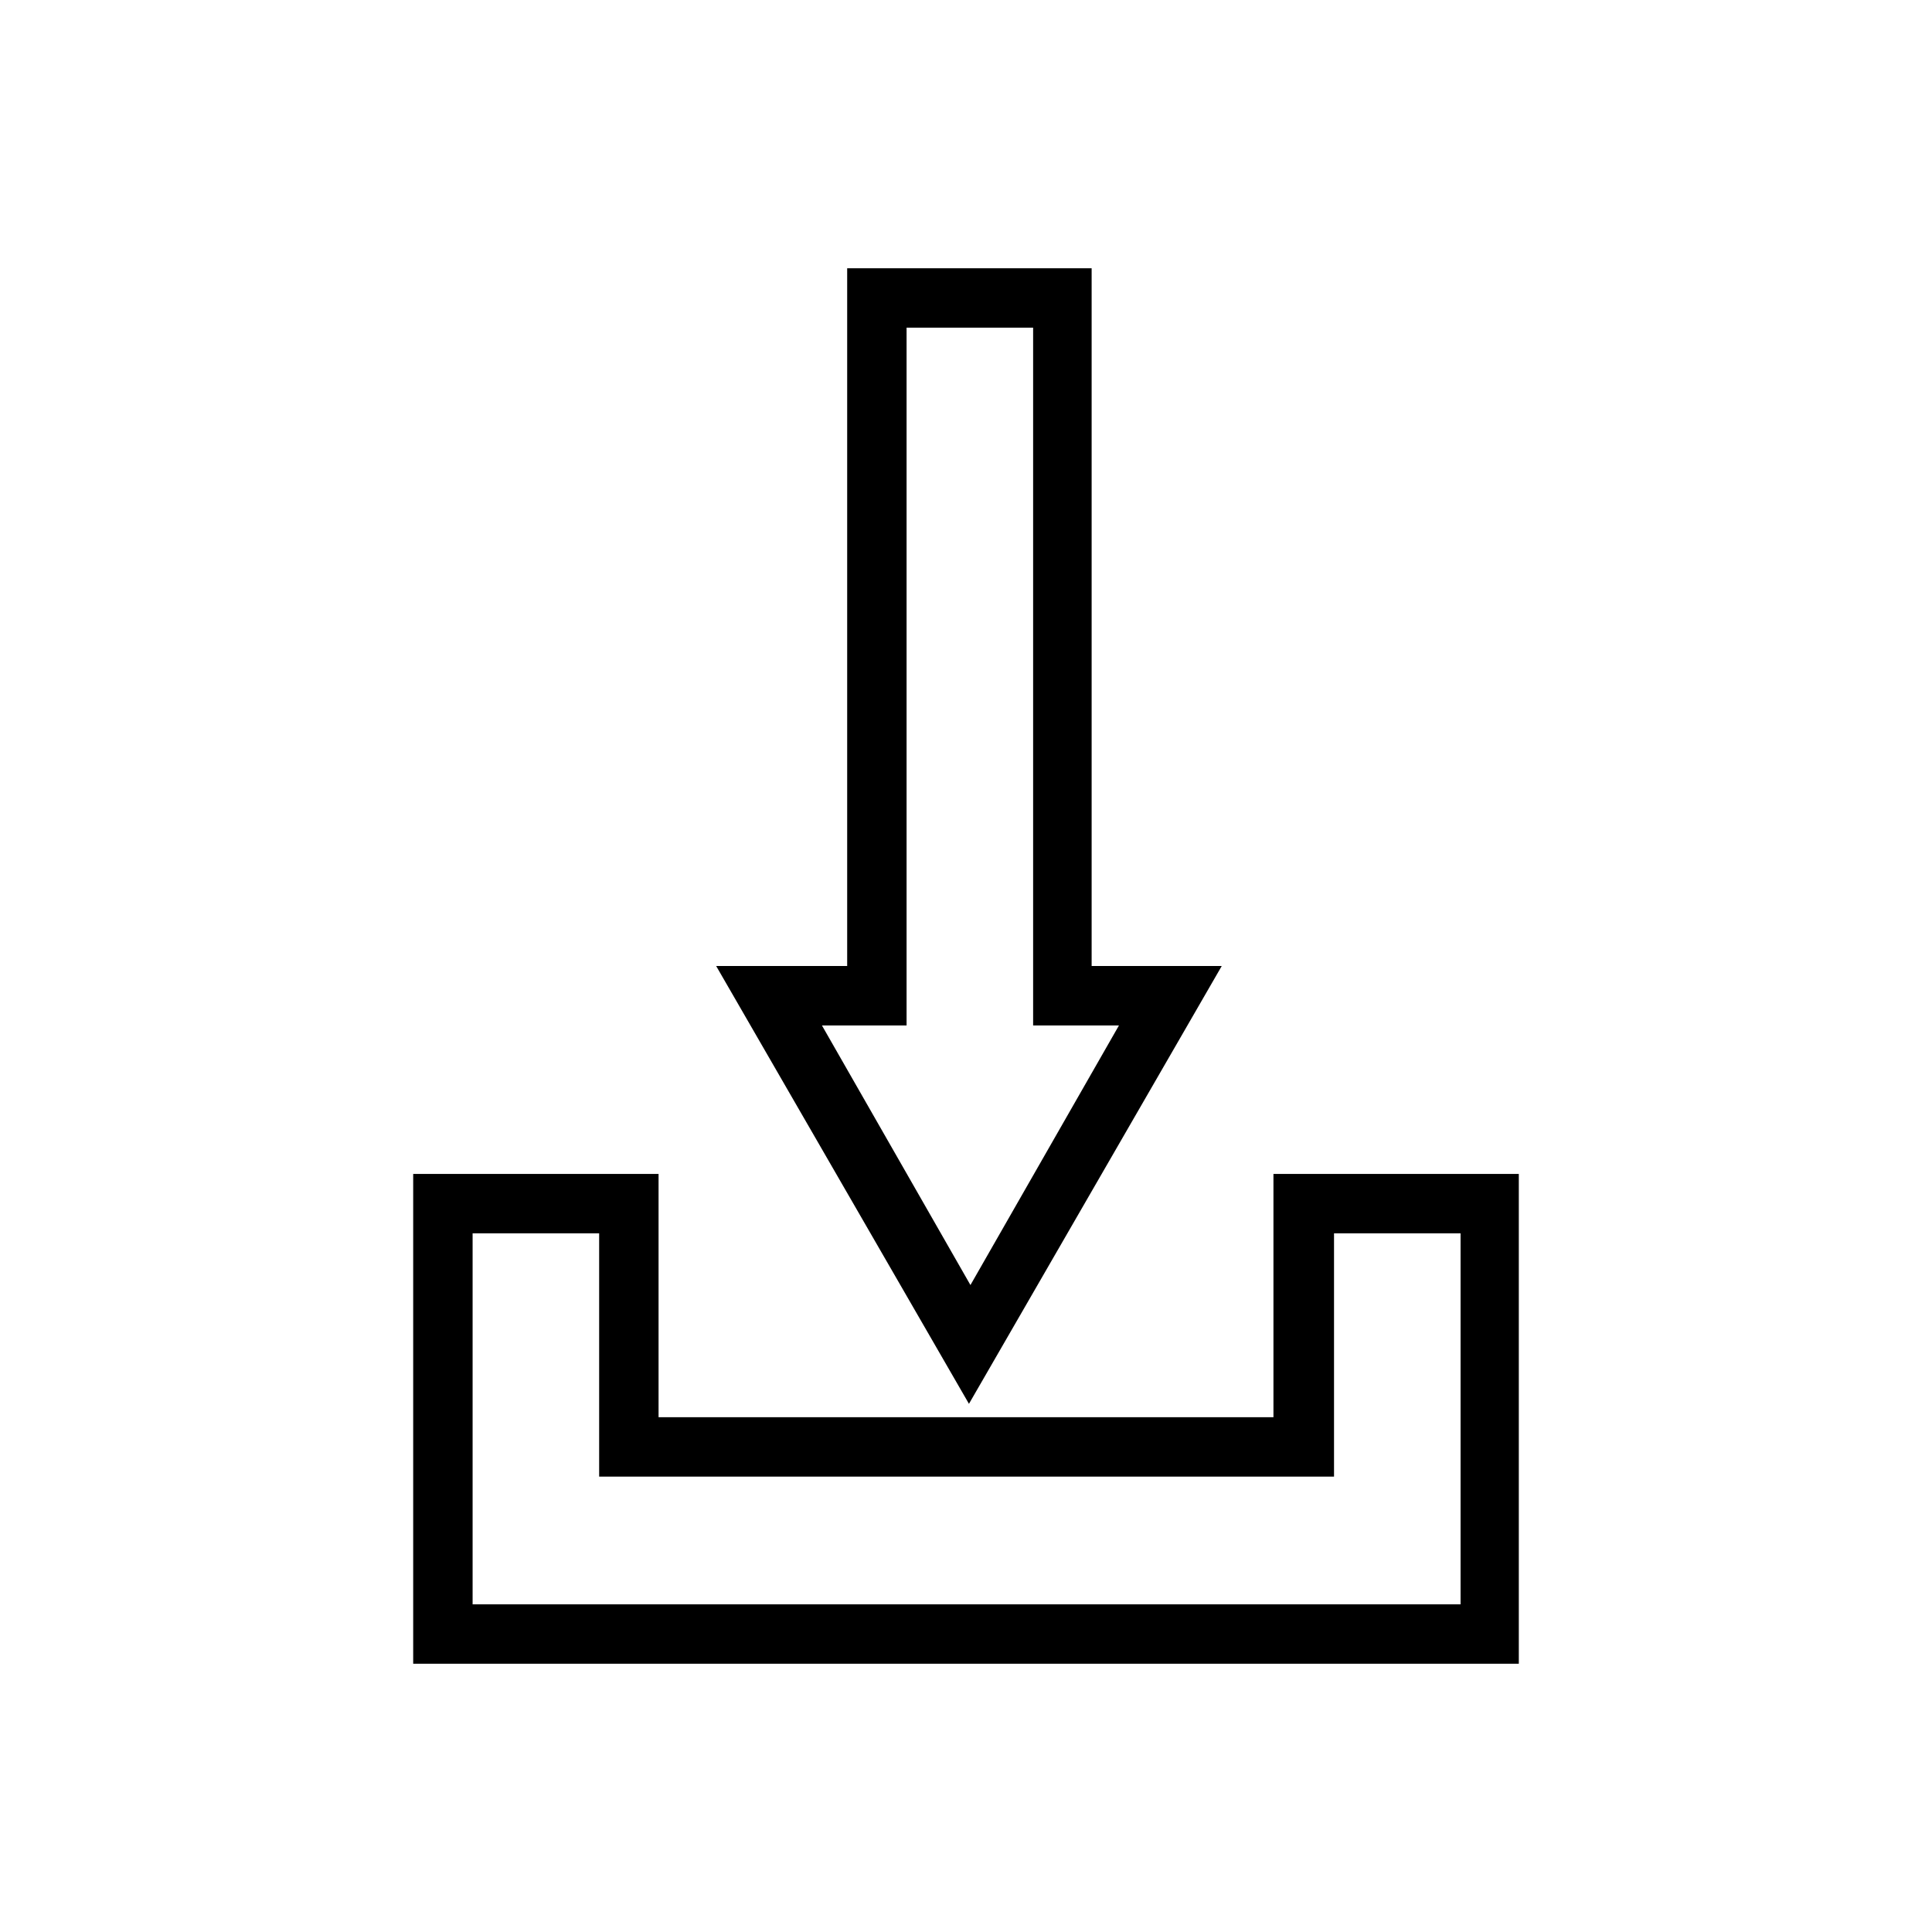
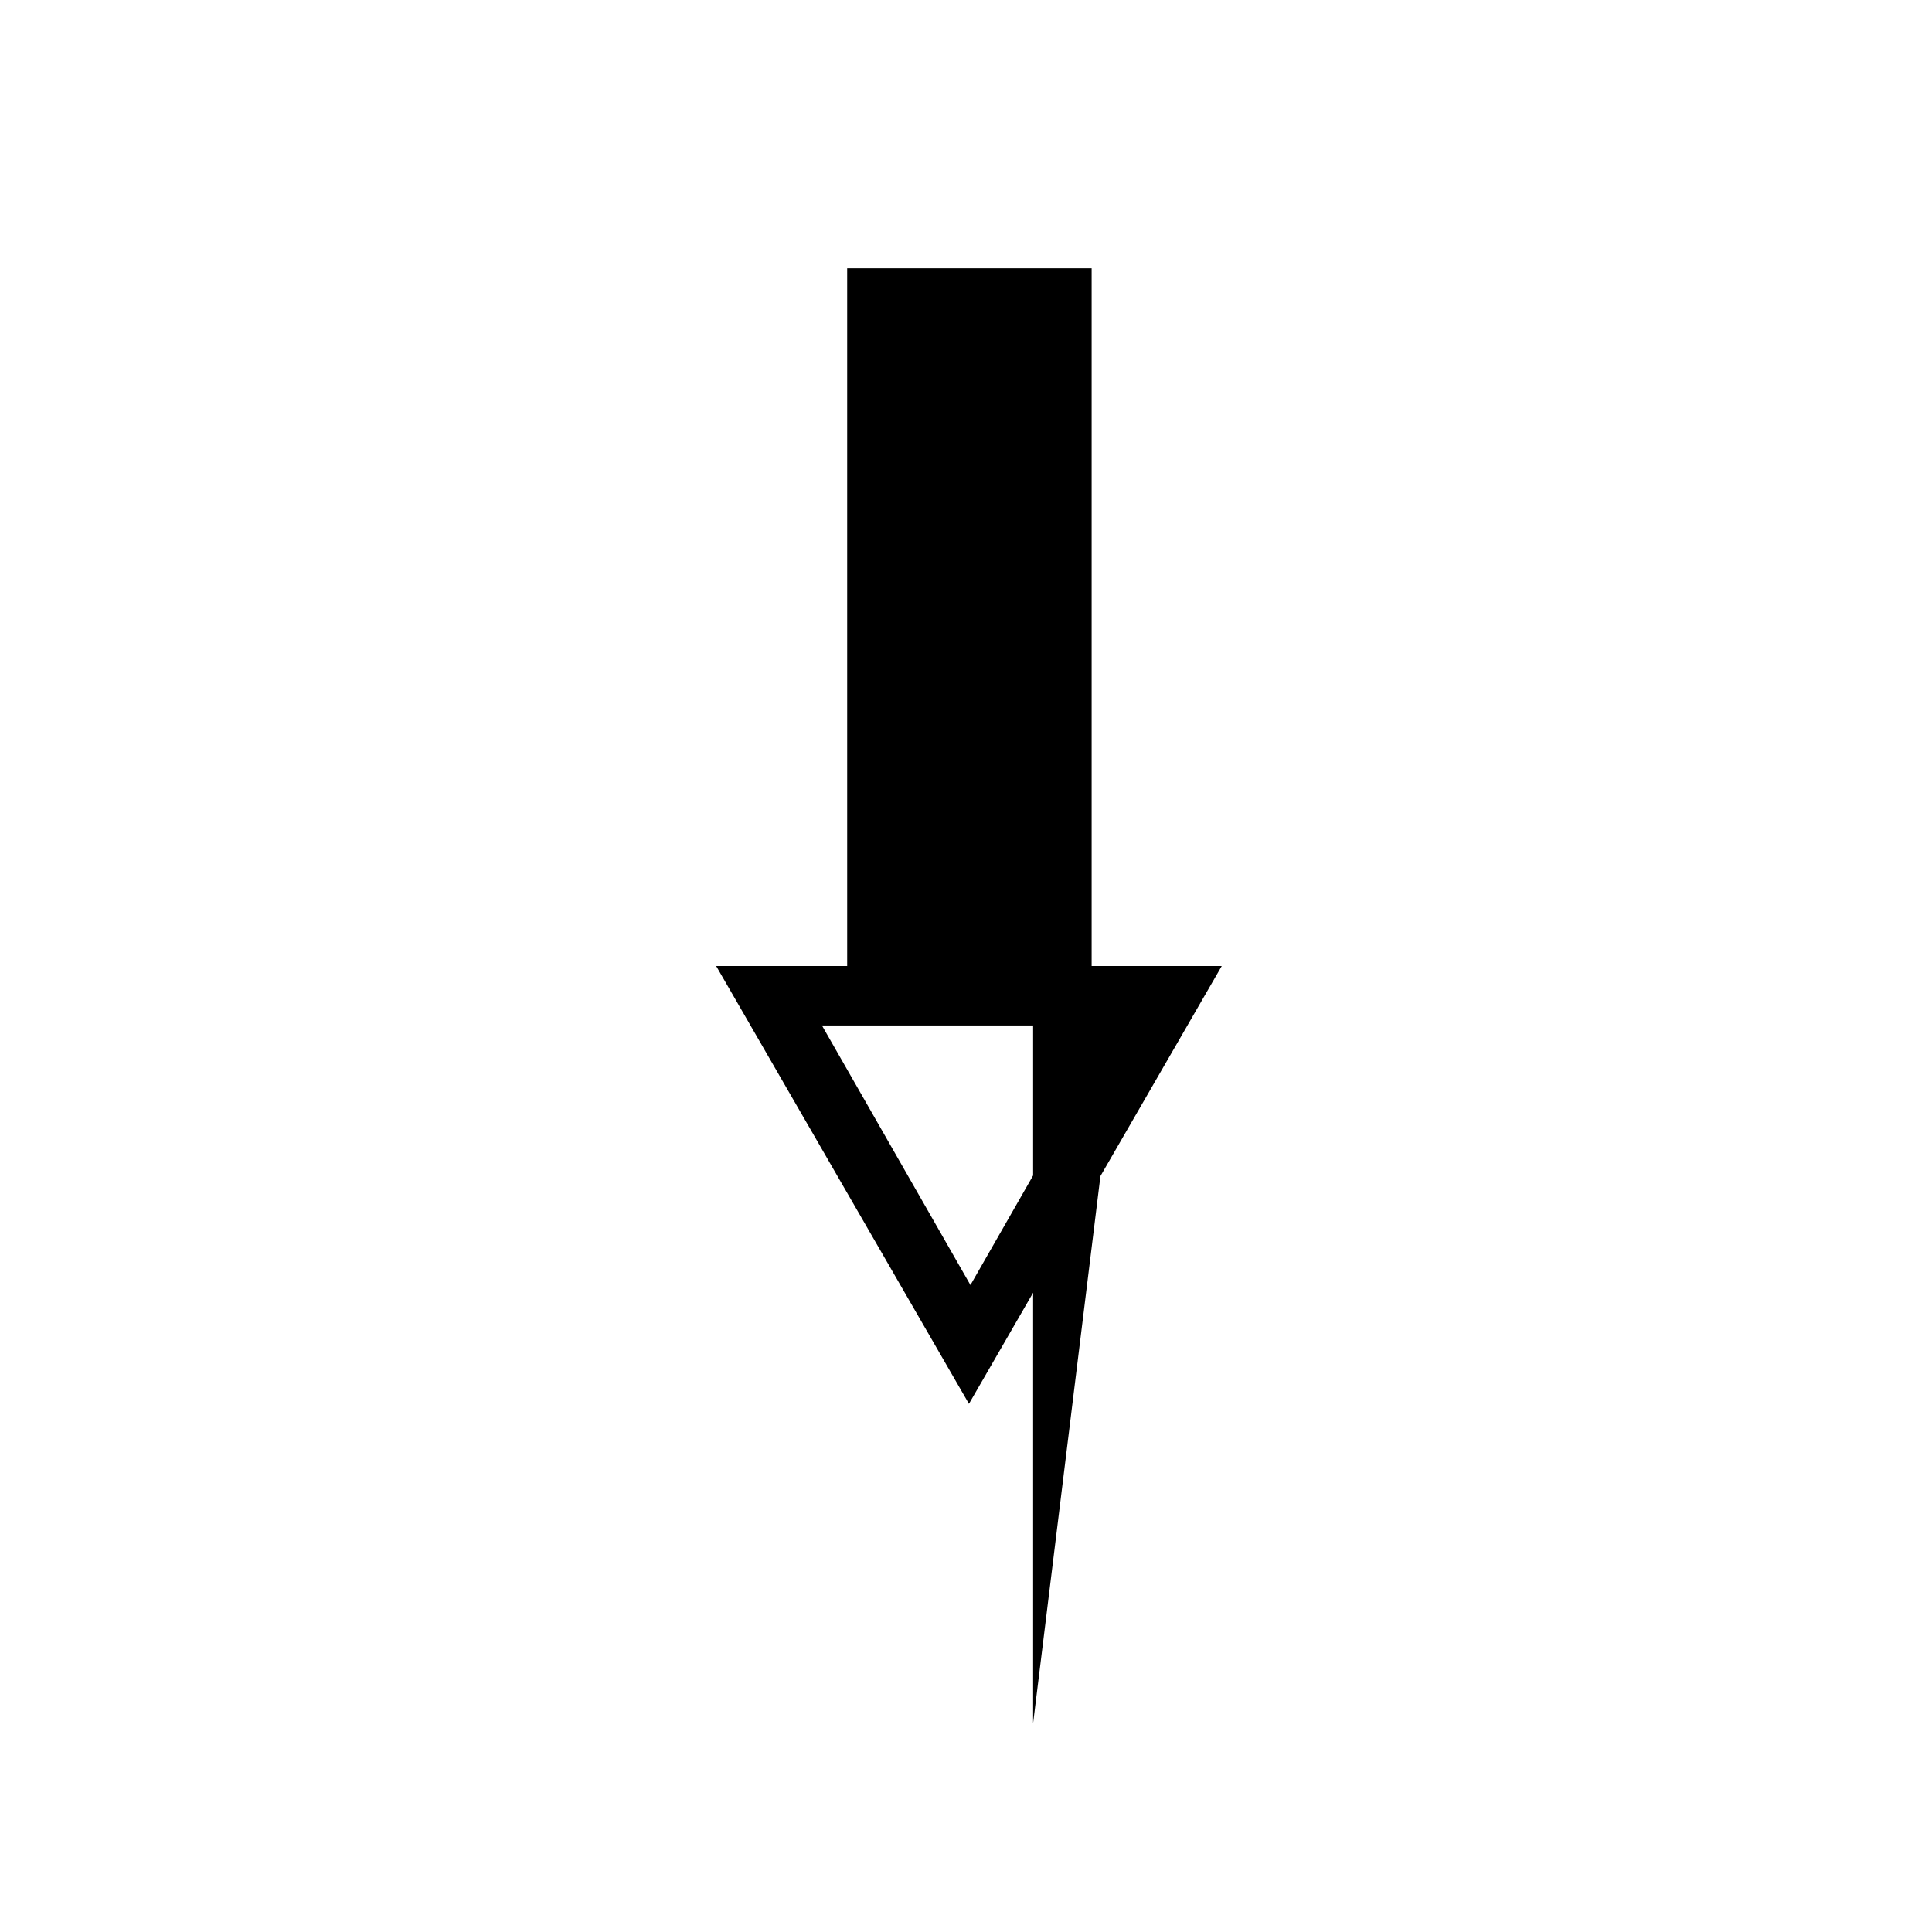
<svg xmlns="http://www.w3.org/2000/svg" fill="#000000" width="800px" height="800px" version="1.1" viewBox="144 144 512 512">
  <g>
-     <path d="m368.51 215.09v184.91h-34.719l66.992 116.03 66.992-116.03h-34.48v-184.91zm72.027 200.66-39.359 68.801-39.359-68.801h22.434v-184.91h33.535v184.91z" />
-     <path d="m253.5 455.1v129.81h293v-129.81h-65.023v64.473h-162.95v-64.473zm244.03 80.215v-64.469h33.535v98.32h-261.82v-98.32h33.535v64.473z" />
+     <path d="m368.51 215.09v184.91h-34.719l66.992 116.03 66.992-116.03h-34.48v-184.91zm72.027 200.66-39.359 68.801-39.359-68.801h22.434h33.535v184.91z" />
  </g>
</svg>